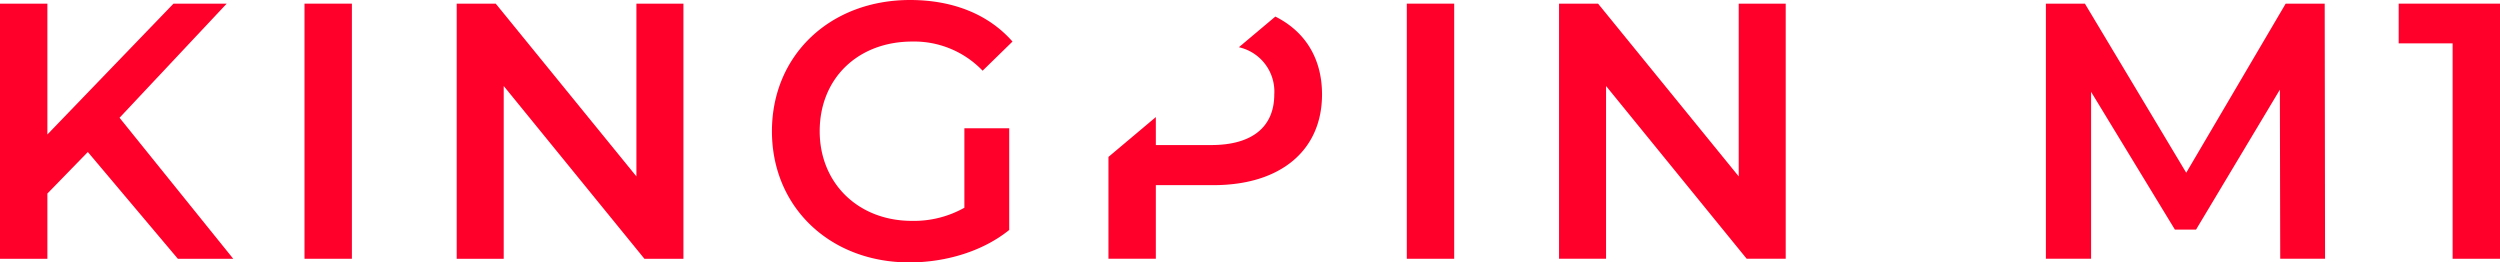
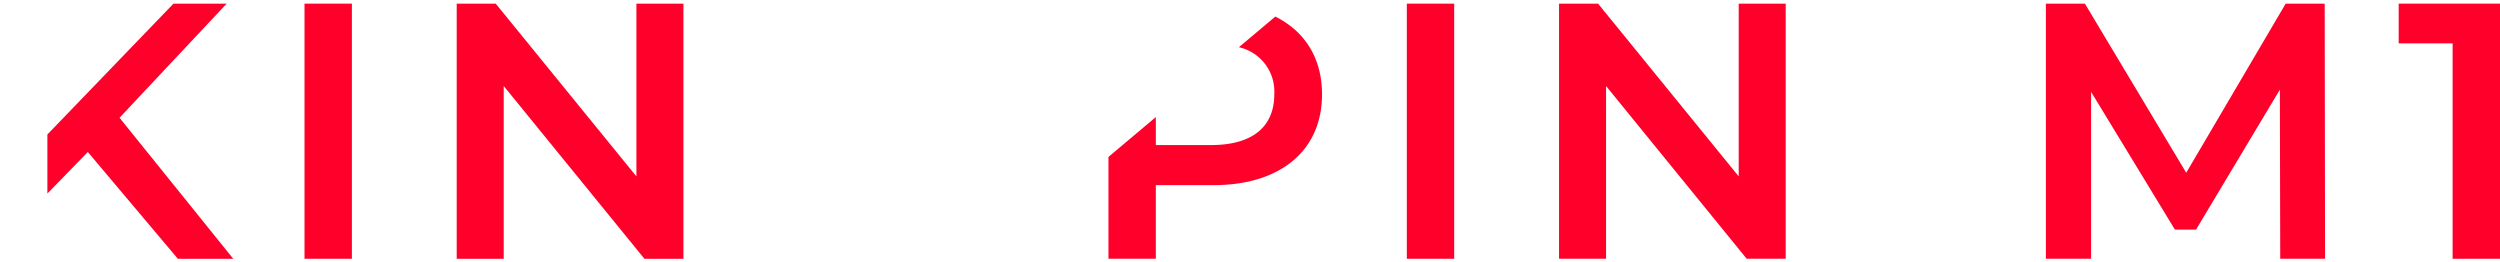
<svg xmlns="http://www.w3.org/2000/svg" width="448.496" height="47.076" viewBox="0 0 448.496 47.076">
  <defs>
    <clipPath id="clip-path">
      <rect id="Rectangle_130" data-name="Rectangle 130" width="448.496" height="47.076" fill="none" />
    </clipPath>
  </defs>
  <g id="Group_145" data-name="Group 145" transform="translate(0 0)">
-     <path id="Path_313" data-name="Path 313" d="M31.123.7,8.5,24.172V.7H0V46.469H8.5v-11.7l7.258-7.454,16.15,19.158h9.938l-20.4-25.3L40.668.7Z" transform="translate(0 -0.046)" fill="#ff002b" />
+     <path id="Path_313" data-name="Path 313" d="M31.123.7,8.5,24.172V.7V46.469H8.5v-11.7l7.258-7.454,16.15,19.158h9.938l-20.4-25.3L40.668.7Z" transform="translate(0 -0.046)" fill="#ff002b" />
    <rect id="Rectangle_128" data-name="Rectangle 128" width="8.5" height="45.769" transform="translate(54.628 0.654)" fill="#ff002b" />
    <path id="Path_314" data-name="Path 314" d="M119.964.7V31.692L94.726.7h-7V46.469h8.434V15.476L121.4,46.469h7V.7Z" transform="translate(-5.794 -0.046)" fill="#ff002b" />
    <g id="Group_146" data-name="Group 146" transform="translate(0 0)">
      <g id="Group_145-2" data-name="Group 145" clip-path="url(#clip-path)">
-         <path id="Path_315" data-name="Path 315" d="M182.8,23.016h8.042V41.257c-4.773,3.858-11.442,5.82-17.915,5.82-14.189,0-24.65-9.874-24.65-23.539S158.739,0,173.059,0c7.65,0,14.058,2.55,18.373,7.454l-5.361,5.23a16.99,16.99,0,0,0-12.62-5.23c-9.742,0-16.608,6.6-16.608,16.085,0,9.284,6.866,16.084,16.542,16.084A18.494,18.494,0,0,0,182.8,37.27Z" transform="translate(-9.792 0)" fill="#ff002b" />
        <rect id="Rectangle_129" data-name="Rectangle 129" width="8.5" height="45.769" transform="translate(252.379 0.654)" fill="#ff002b" />
        <path id="Path_316" data-name="Path 316" d="M340.131.7V46.469h-7L307.9,15.476V46.469h-8.434V.7h7L331.7,31.692V.7Z" transform="translate(-19.777 -0.047)" fill="#ff002b" />
        <path id="Path_317" data-name="Path 317" d="M435.023,46.469l-.065-30.338L419.919,41.238h-3.792L401.089,16.523V46.469h-8.108V.7h7l18.177,30.339L436,.7h7l.064,45.769Z" transform="translate(-25.953 -0.047)" fill="#ff002b" />
        <path id="Path_318" data-name="Path 318" d="M478.924.7V46.469h-8.5V7.826h-9.676V.7Z" transform="translate(-30.428 -0.047)" fill="#ff002b" />
        <path id="Path_319" data-name="Path 319" d="M242.855,3.184l-6.54,5.5a8.142,8.142,0,0,1,6.349,8.461c0,5.753-3.857,9.088-11.311,9.088h-9.938V21.215l-8.5,7.149V46.633h8.5V33.426h10.331c12.03,0,19.484-6.212,19.484-16.281,0-6.47-3.048-11.3-8.376-13.961" transform="translate(-14.061 -0.211)" fill="#ff002b" />
      </g>
    </g>
  </g>
</svg>